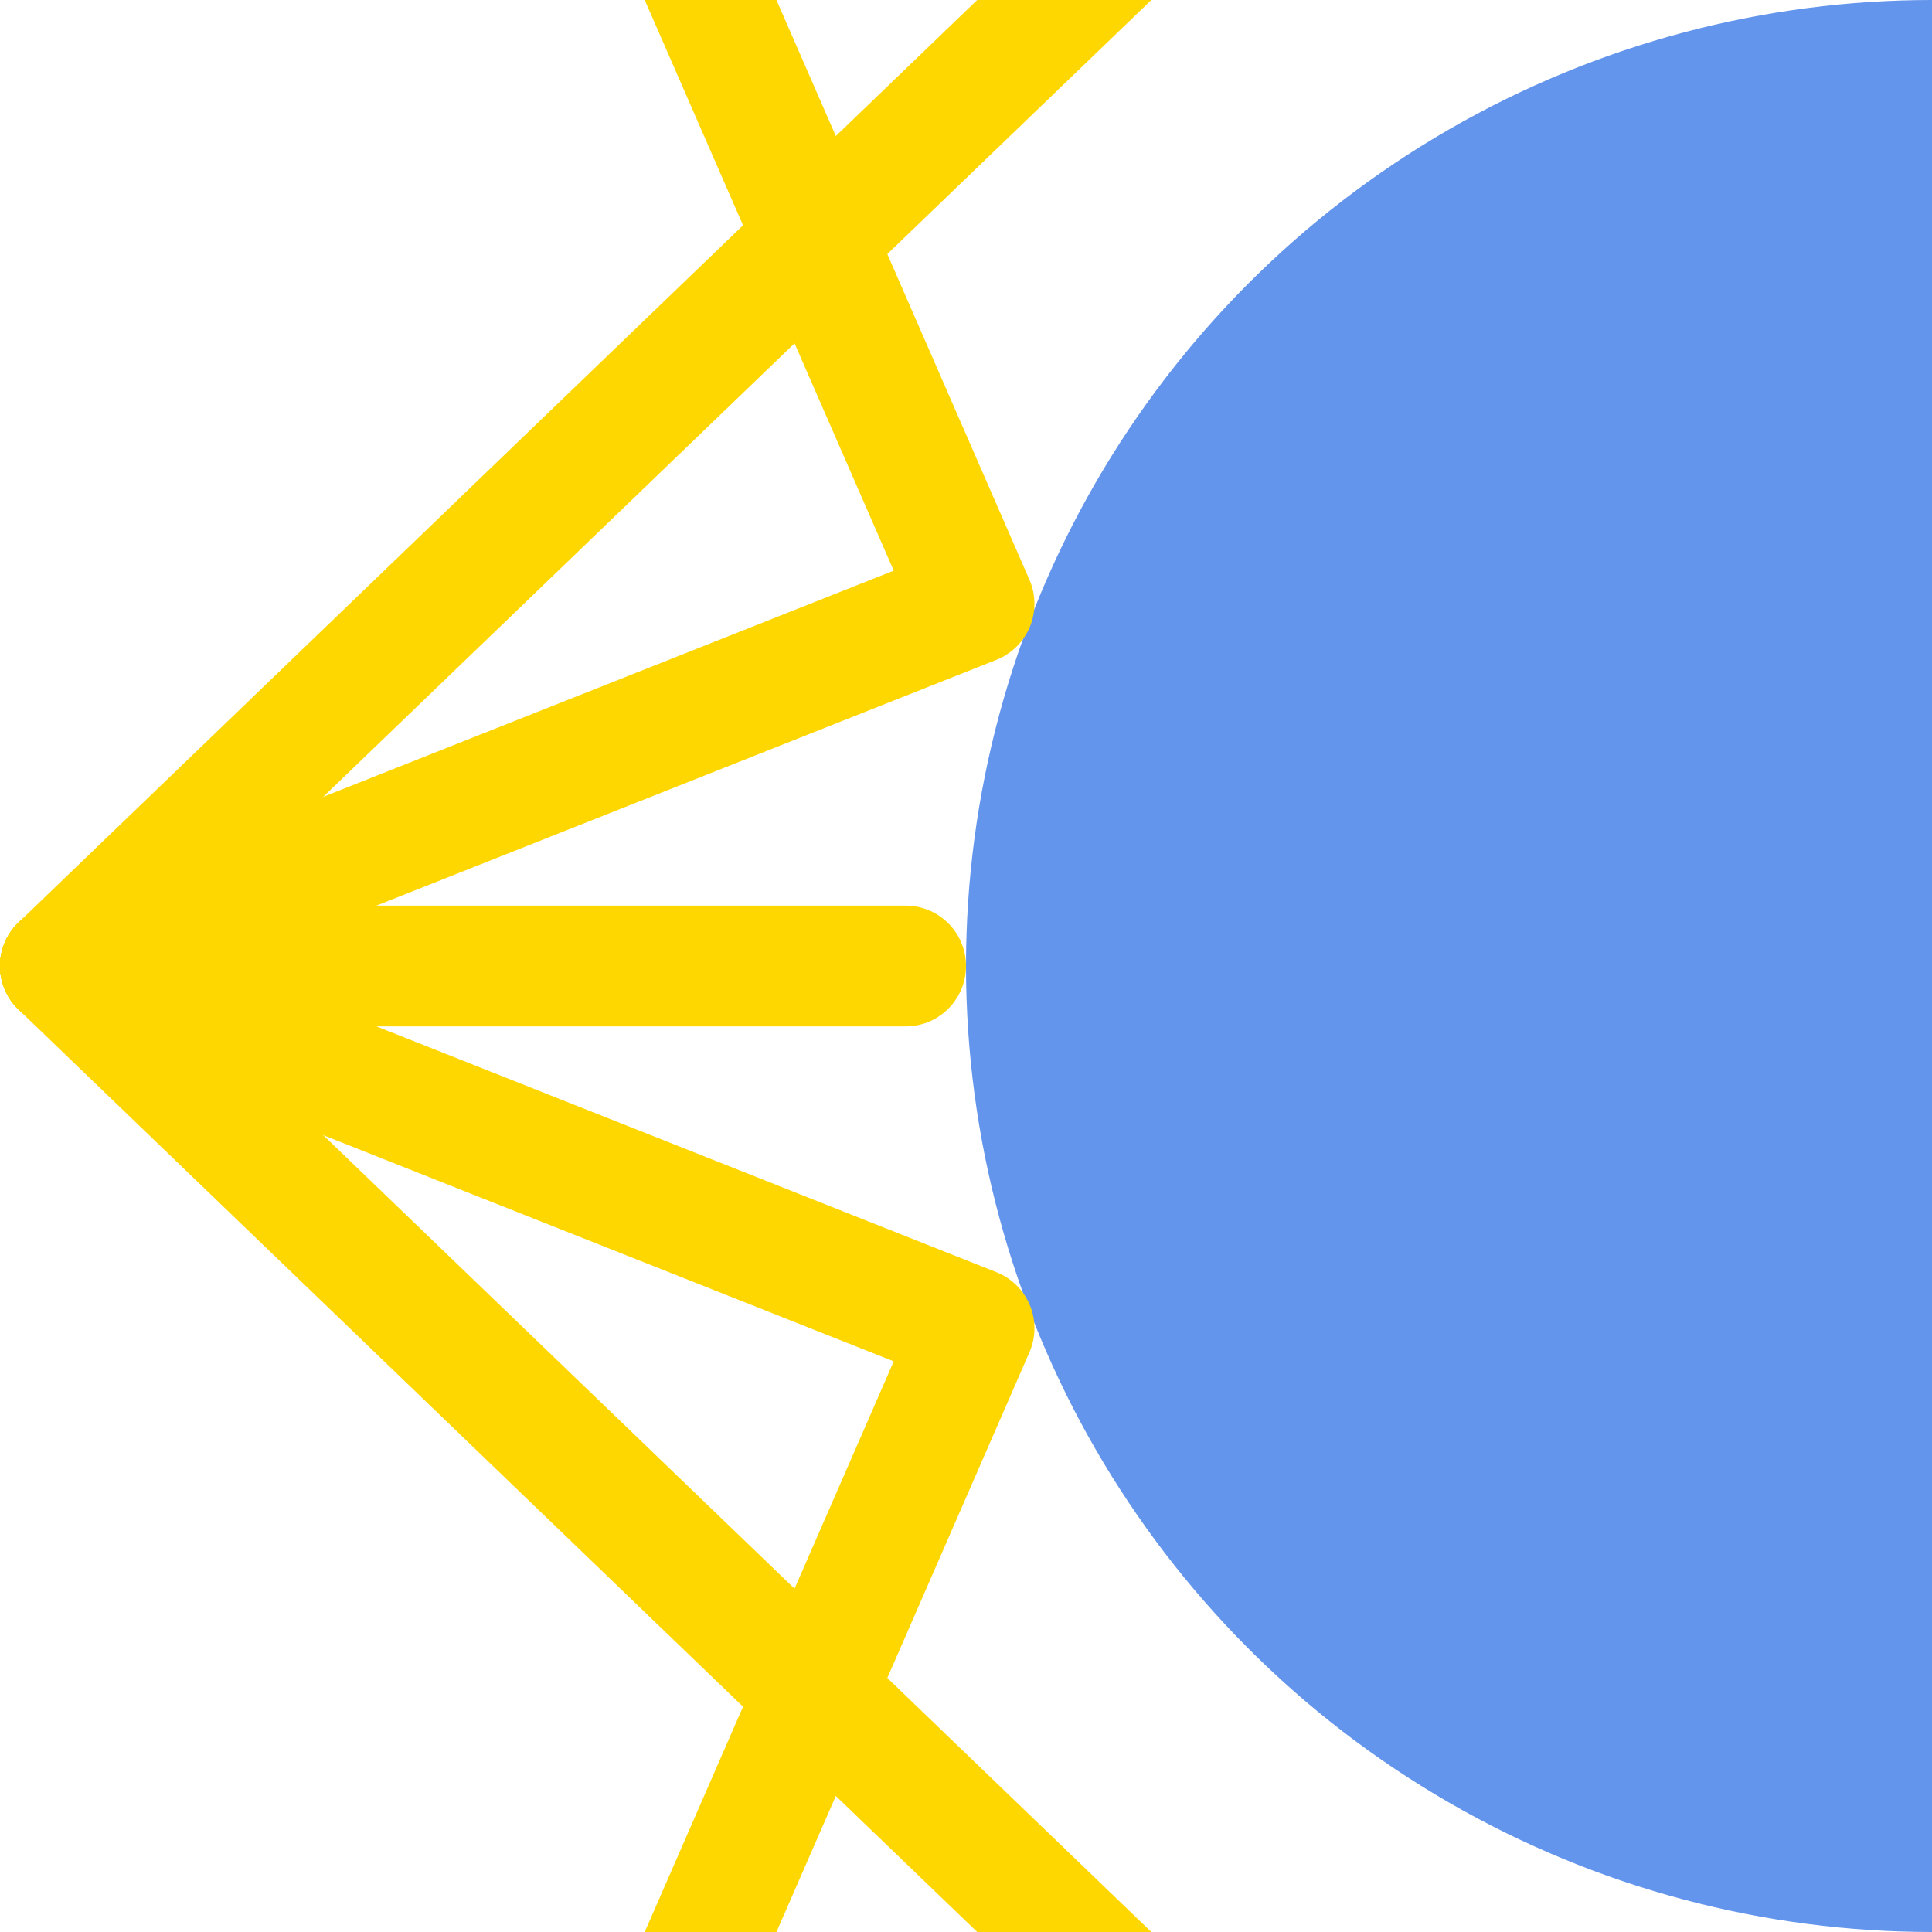
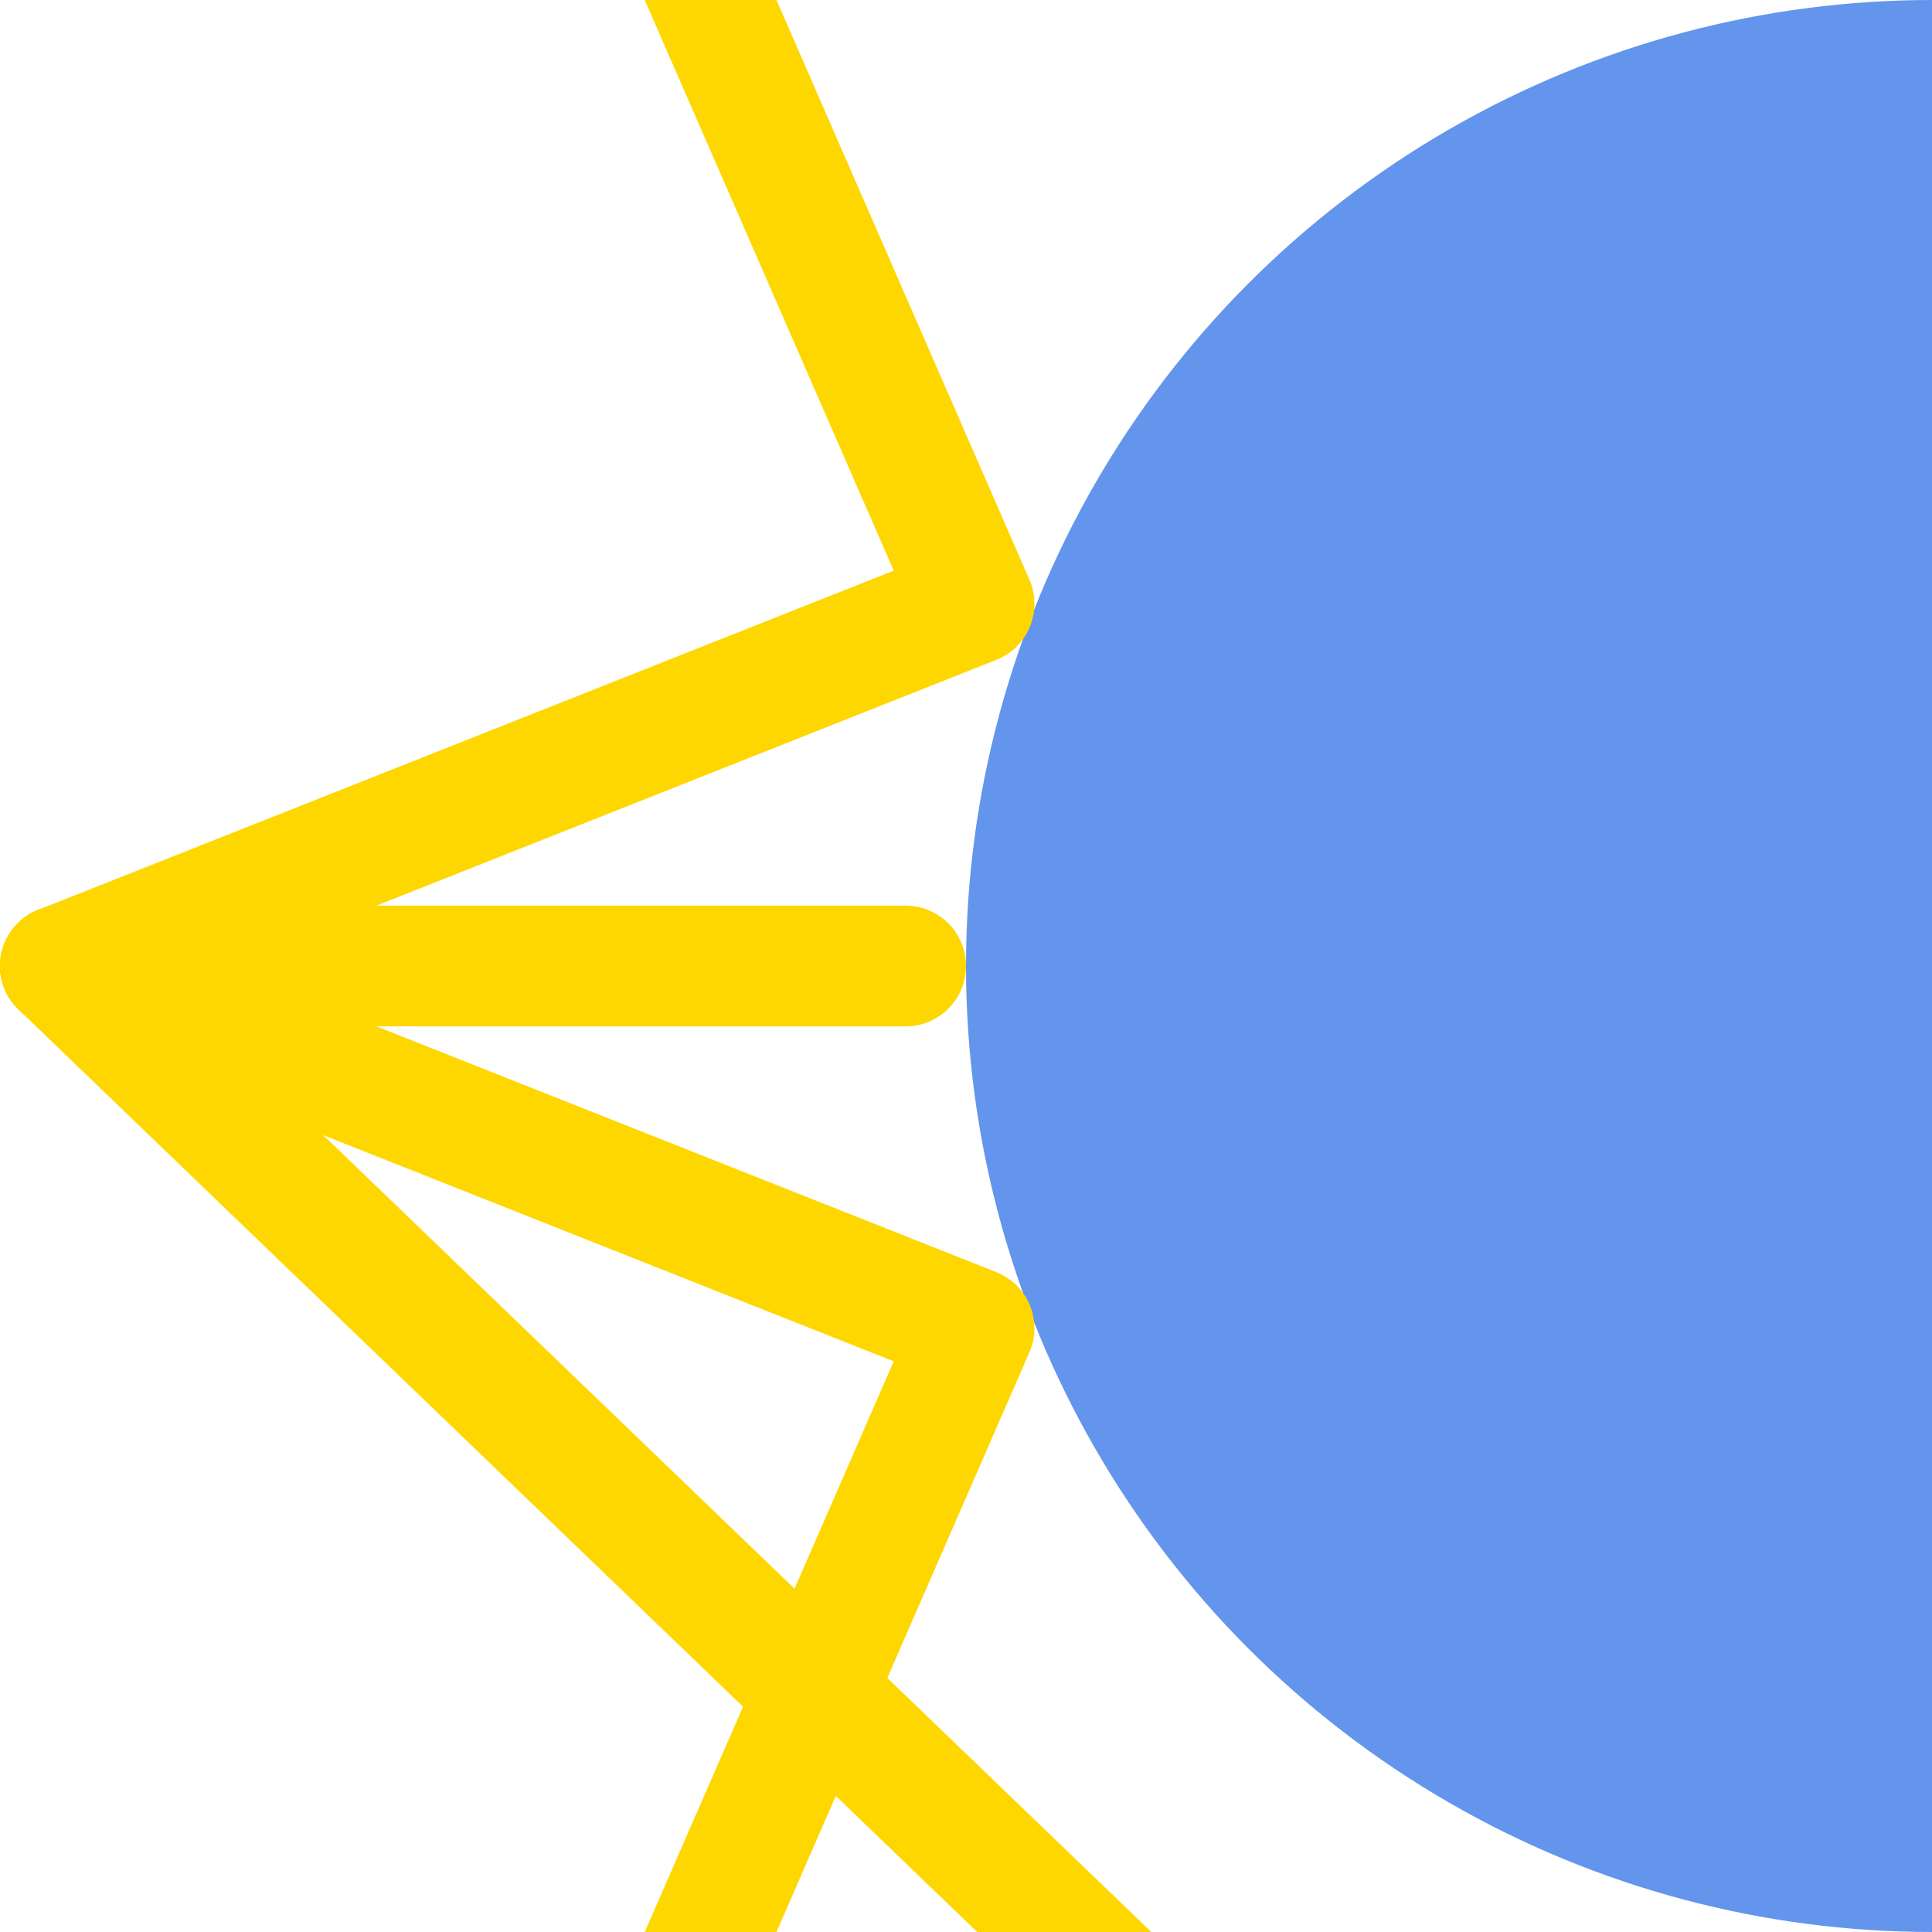
<svg xmlns="http://www.w3.org/2000/svg" viewBox="0 0 480 480">
  <style>
		:root {
			color-scheme: dark light;
			--sphere: cornflowerblue;
			--lightray: gold;
		}

		.sphere {
			fill: cornflowerblue;
		}

		.lightray {
			fill: none;
			stroke: gold;
			stroke-width: 30;
			stroke-linecap: round;
			stroke-linejoin: round;
		}
	</style>
  <circle class="sphere" cx="480" cy="240" r="240" />
-   <polyline class="lightray" points="15 240, 280 -15" />
  <polyline class="lightray" points="15 240, 242 150, 170 -15" />
  <polyline class="lightray" points="15 240, 225 240" />
  <polyline class="lightray" points="15 240, 242 330, 170 495" />
  <polyline class="lightray" points="15 240, 280 495" />
</svg>